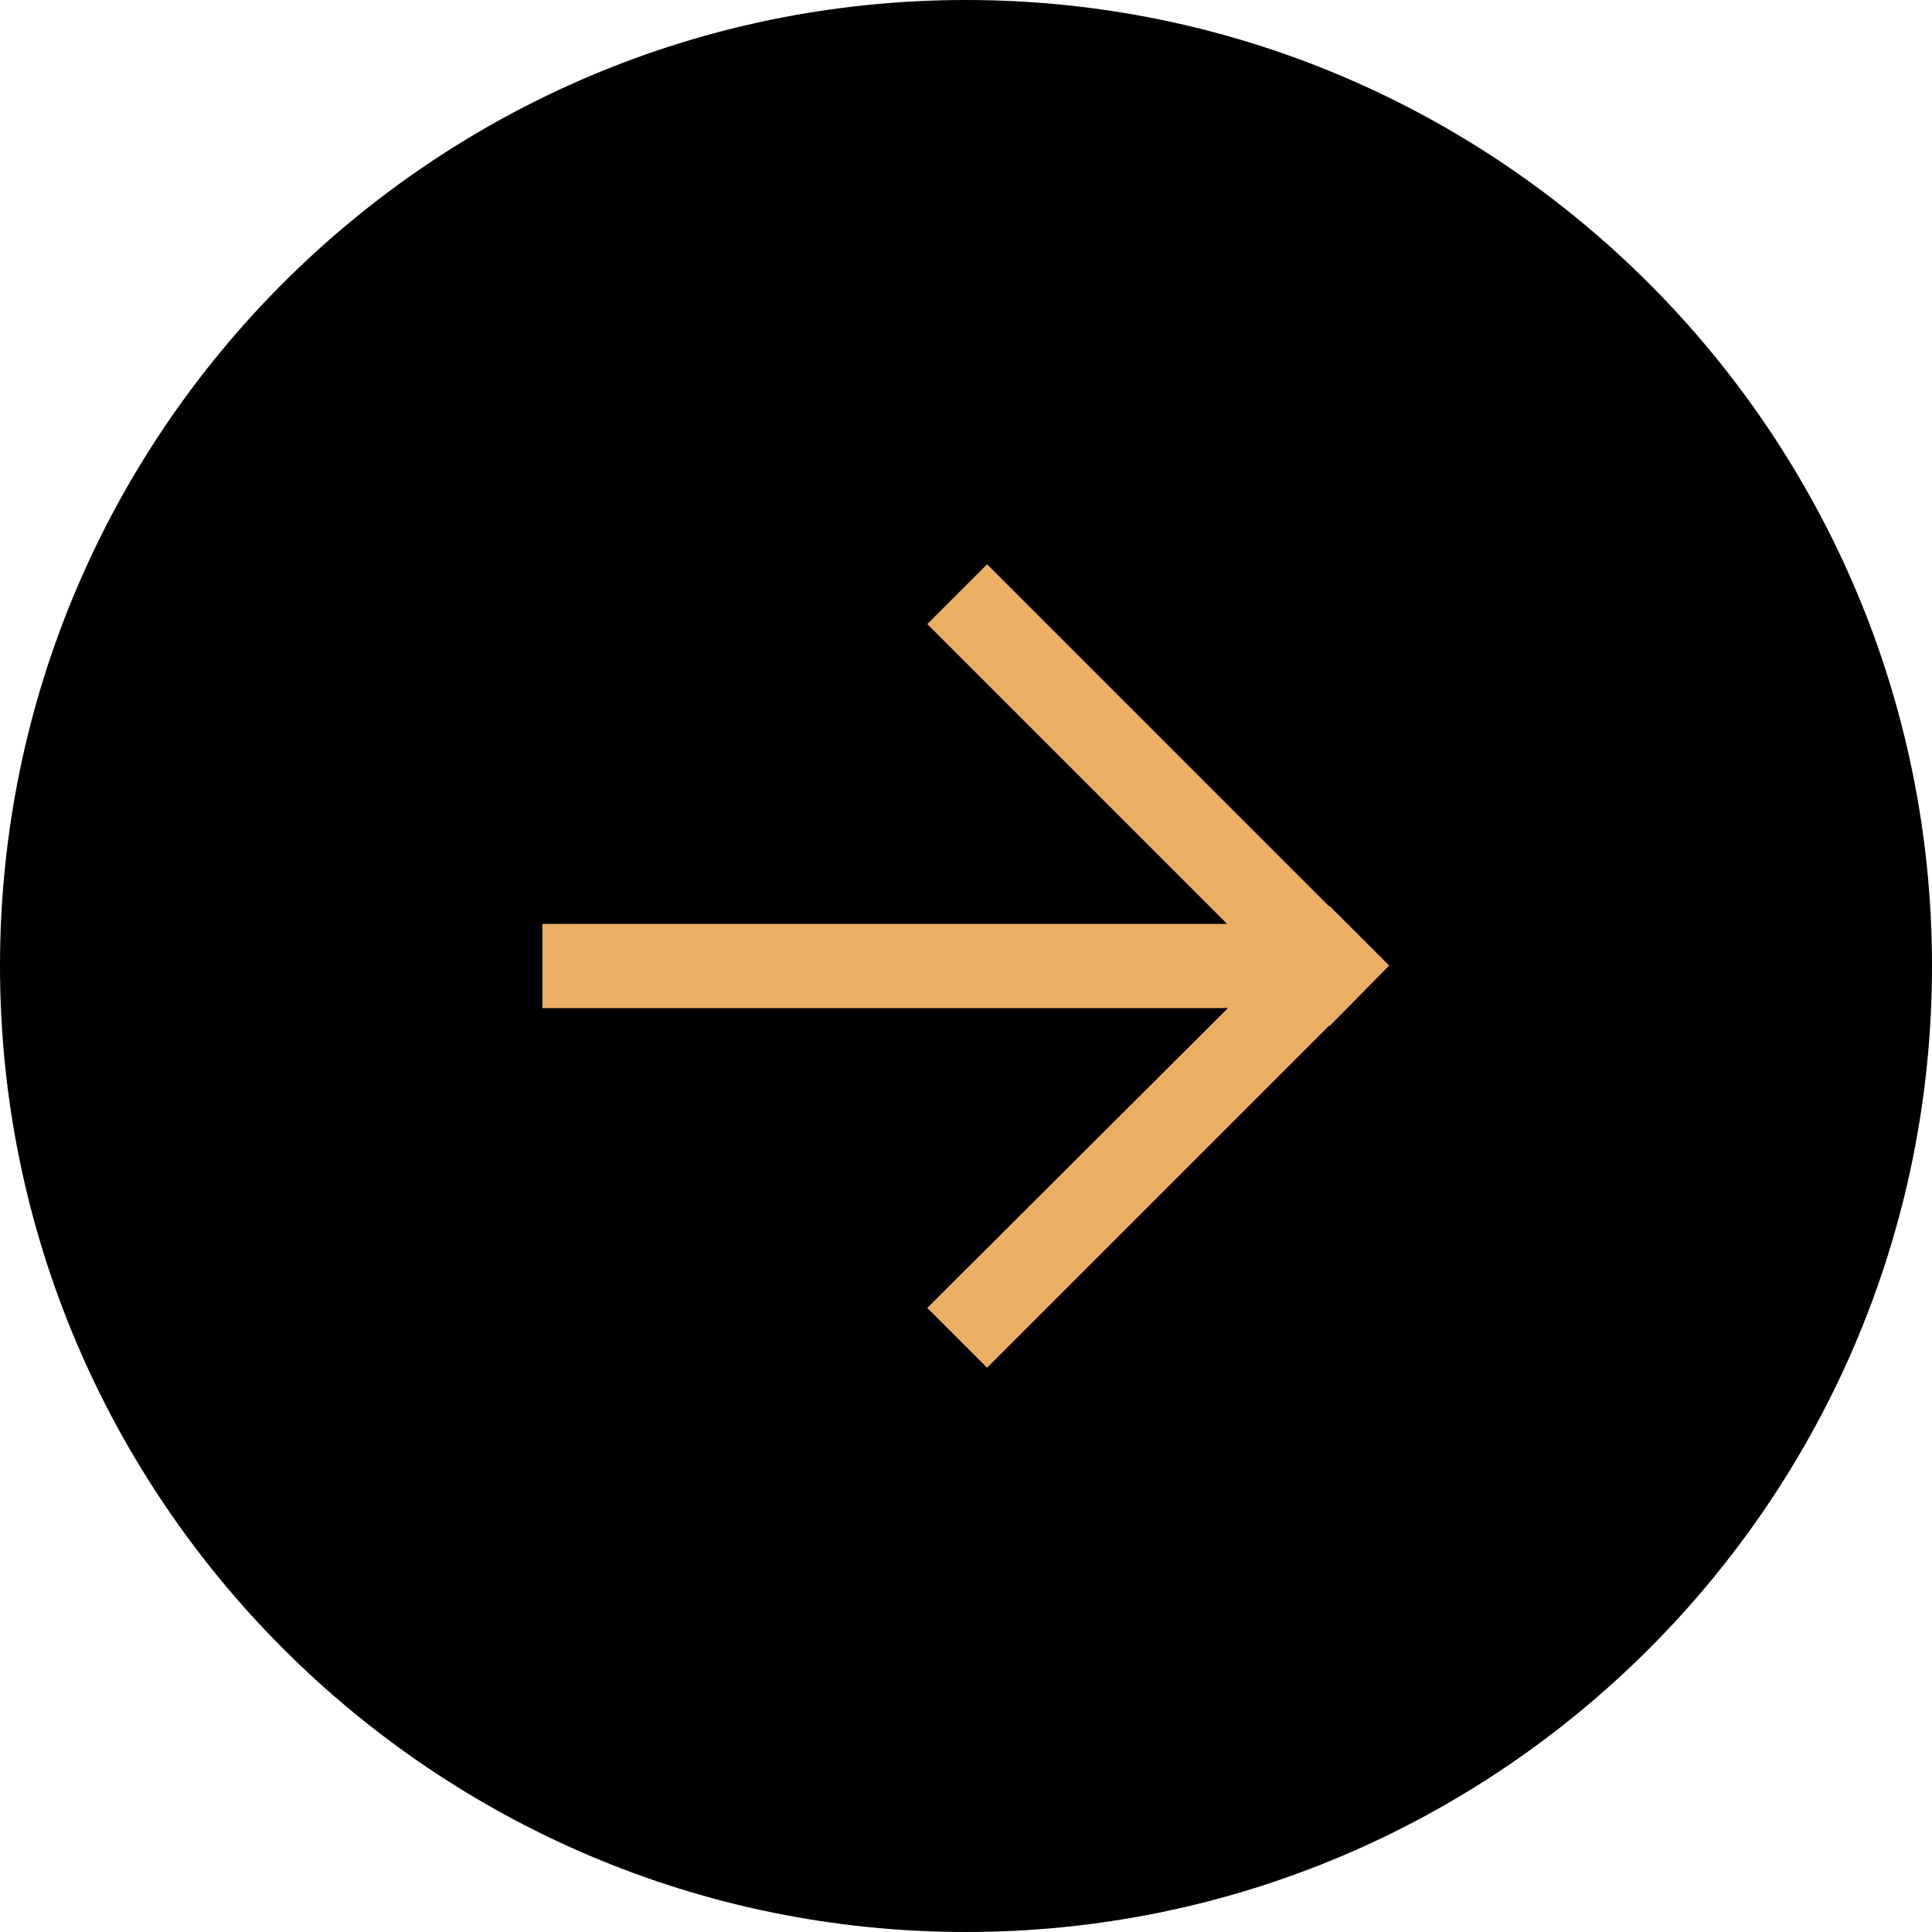
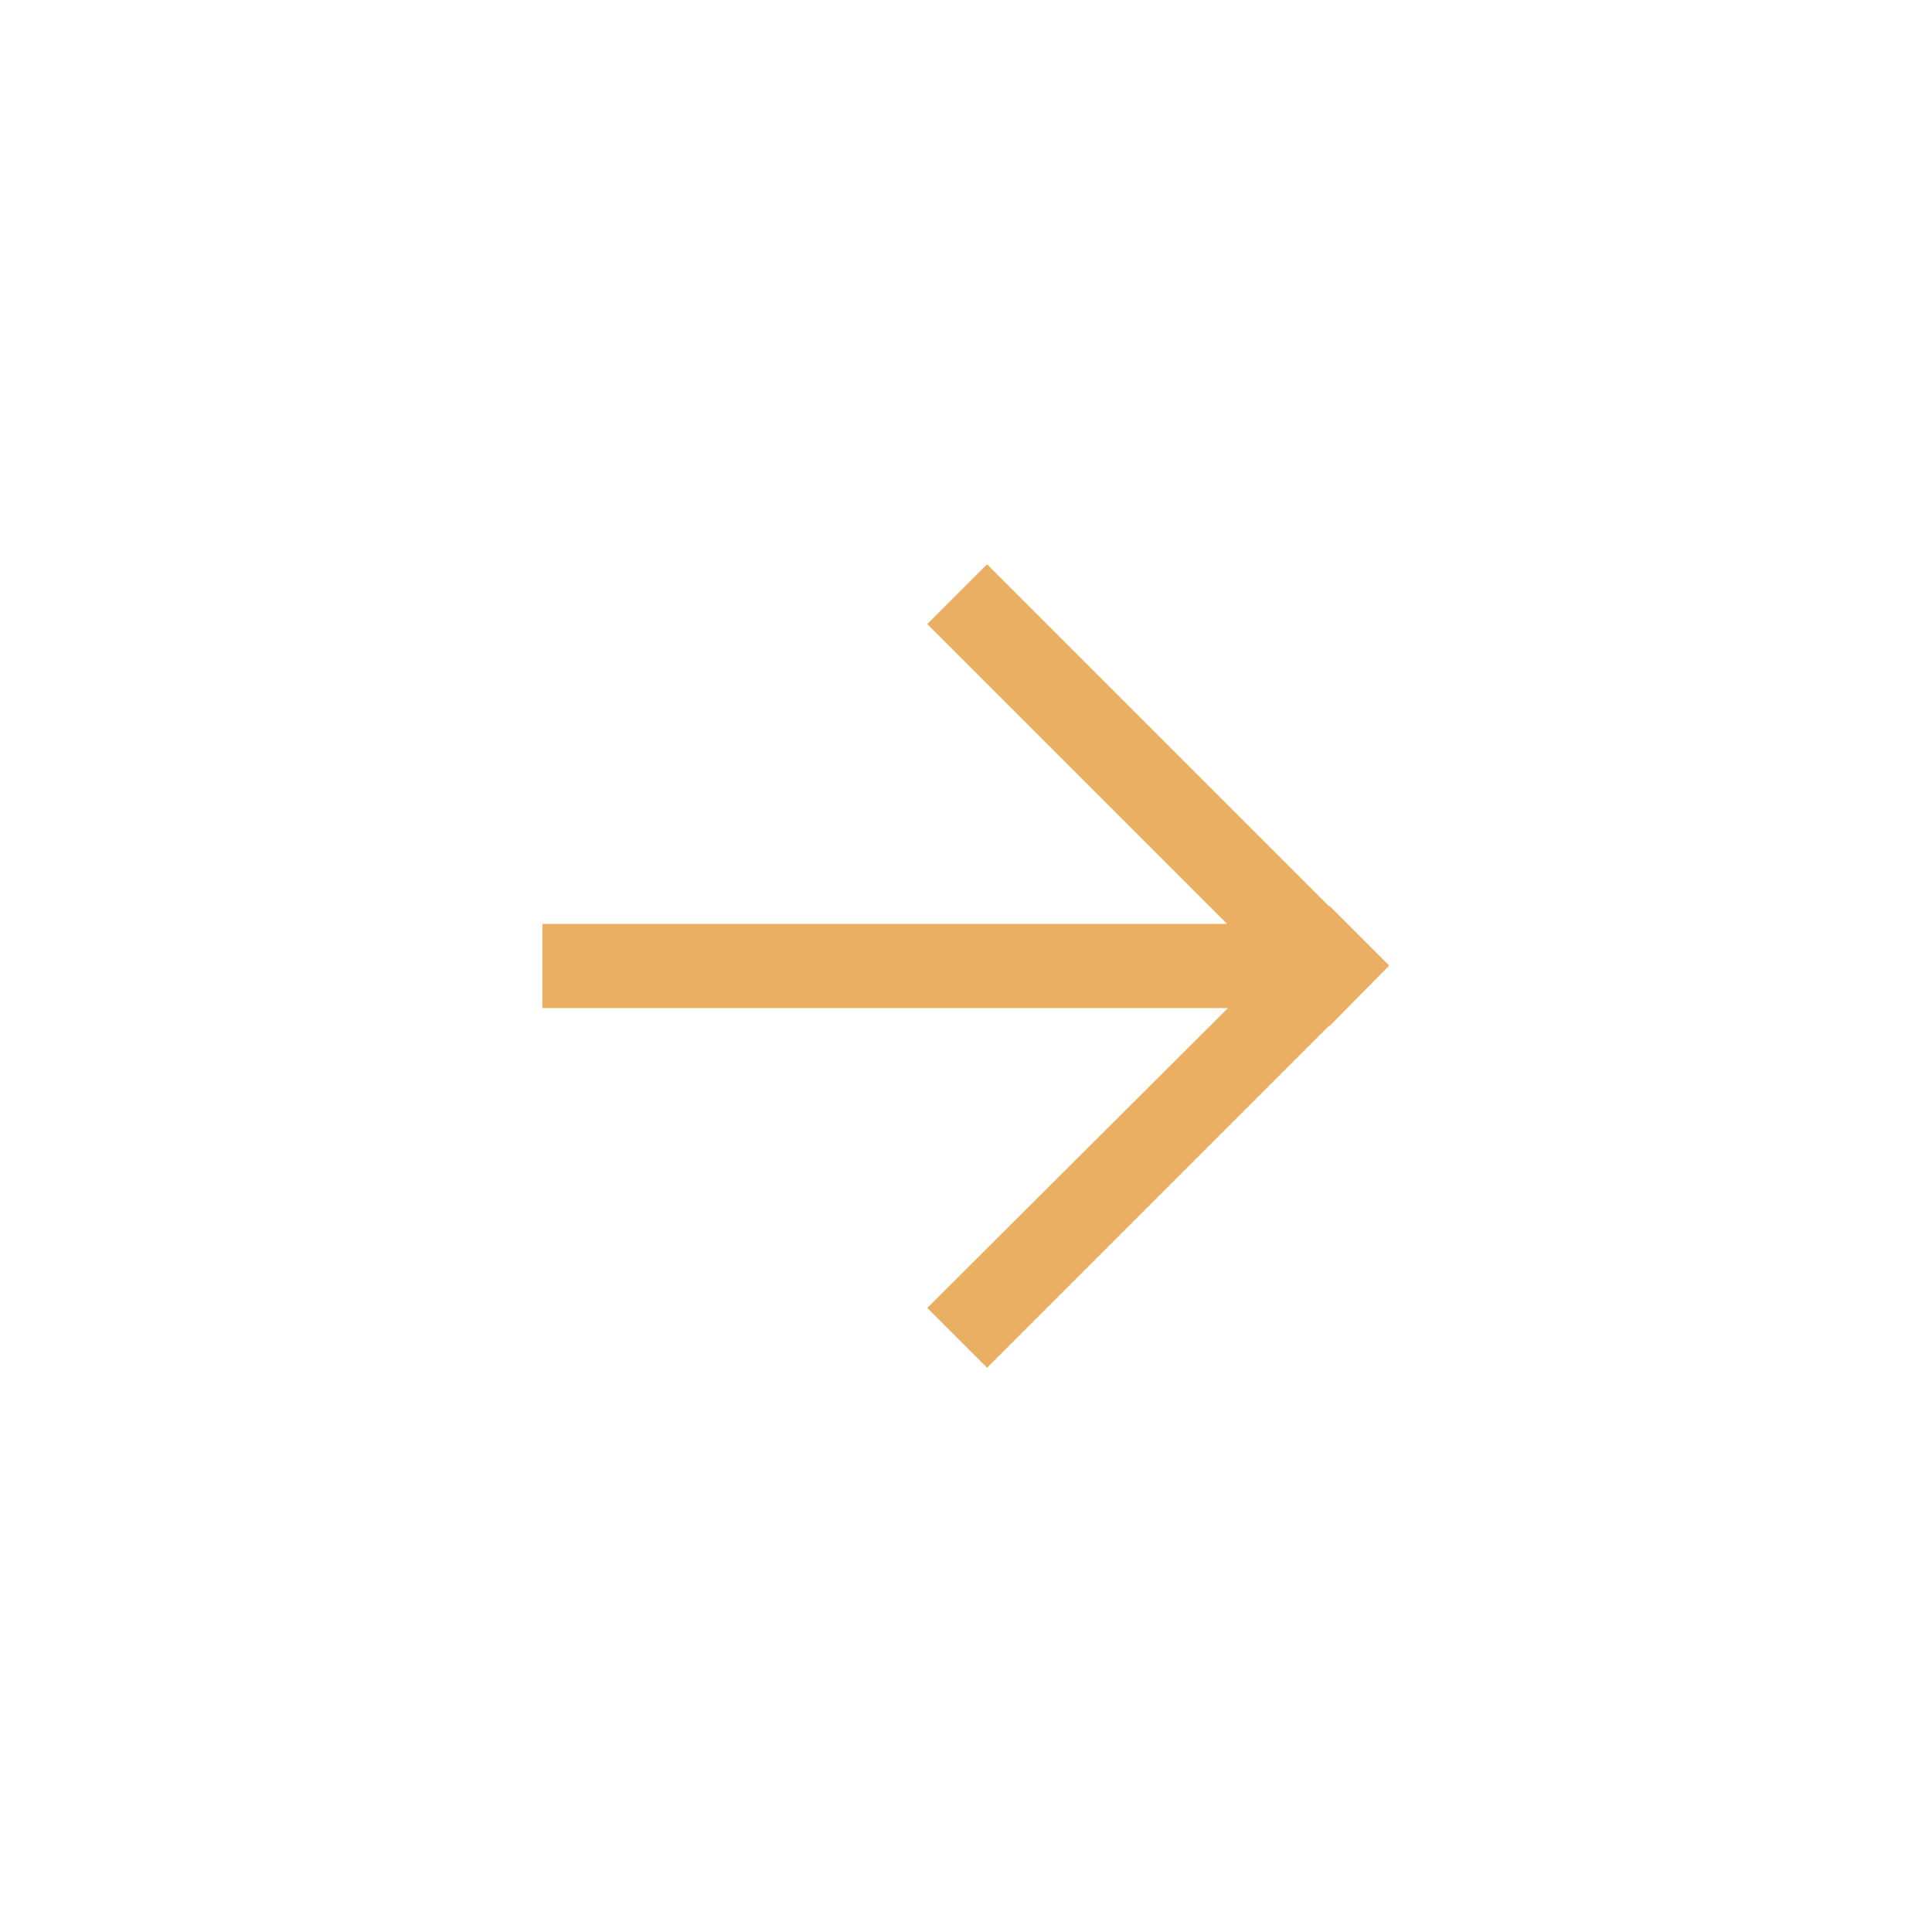
<svg xmlns="http://www.w3.org/2000/svg" id="_レイヤー_2" data-name="レイヤー 2" viewBox="0 0 22.94 22.94">
  <defs>
    <style>
      .cls-1 {
        fill: #ebaf64;
      }
    </style>
  </defs>
  <g id="_レイヤー_1-2" data-name="レイヤー 1">
    <g>
-       <path d="m11.47,22.94C5.14,22.94,0,17.79,0,11.47,0,5.14,5.14,0,11.47,0c6.32,0,11.47,5.14,11.47,11.47s-5.14,11.47-11.47,11.47Z" />
      <polygon class="cls-1" points="16.49 11.46 15.79 10.76 15.78 10.76 11.72 6.7 11.01 7.41 14.57 10.97 6.44 10.97 6.44 11.97 14.58 11.97 11.01 15.53 11.72 16.24 15.78 12.18 15.79 12.18 16.49 11.47 16.49 11.47 16.49 11.46" />
    </g>
  </g>
</svg>